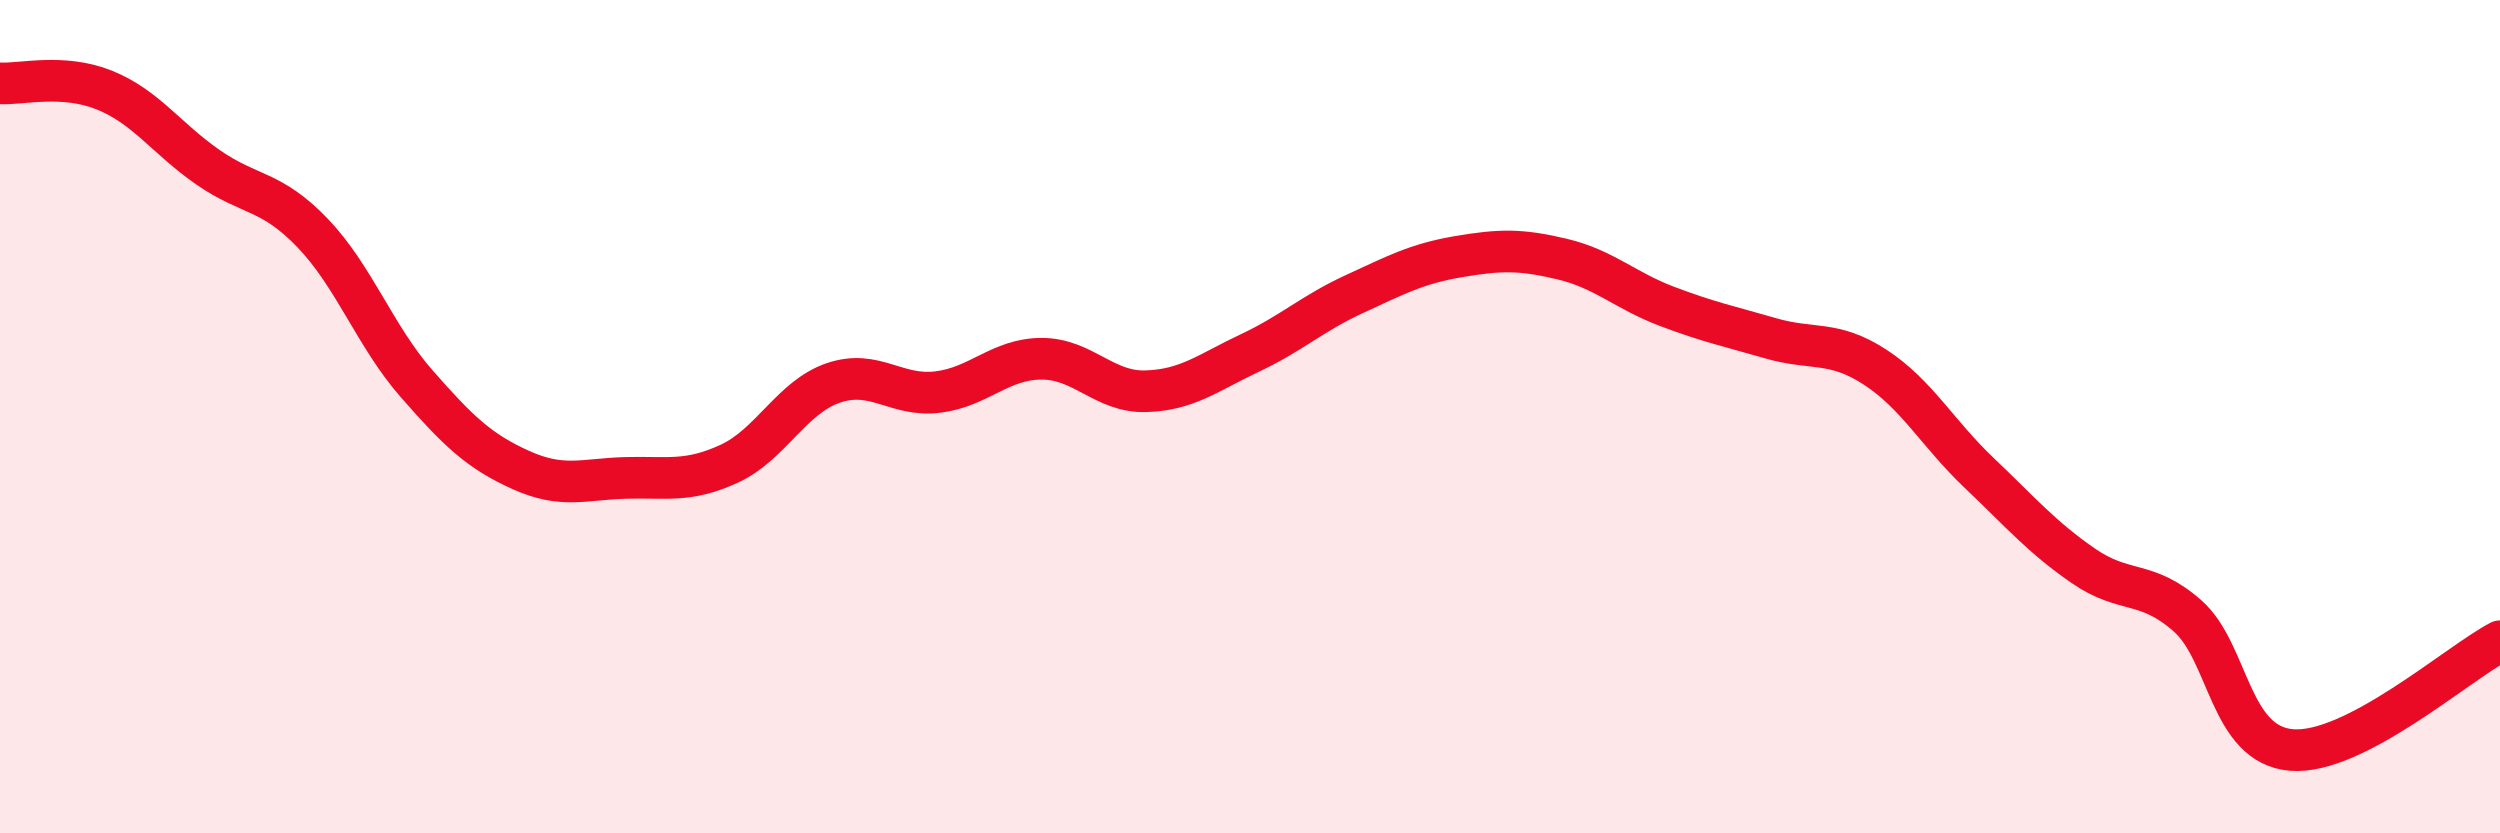
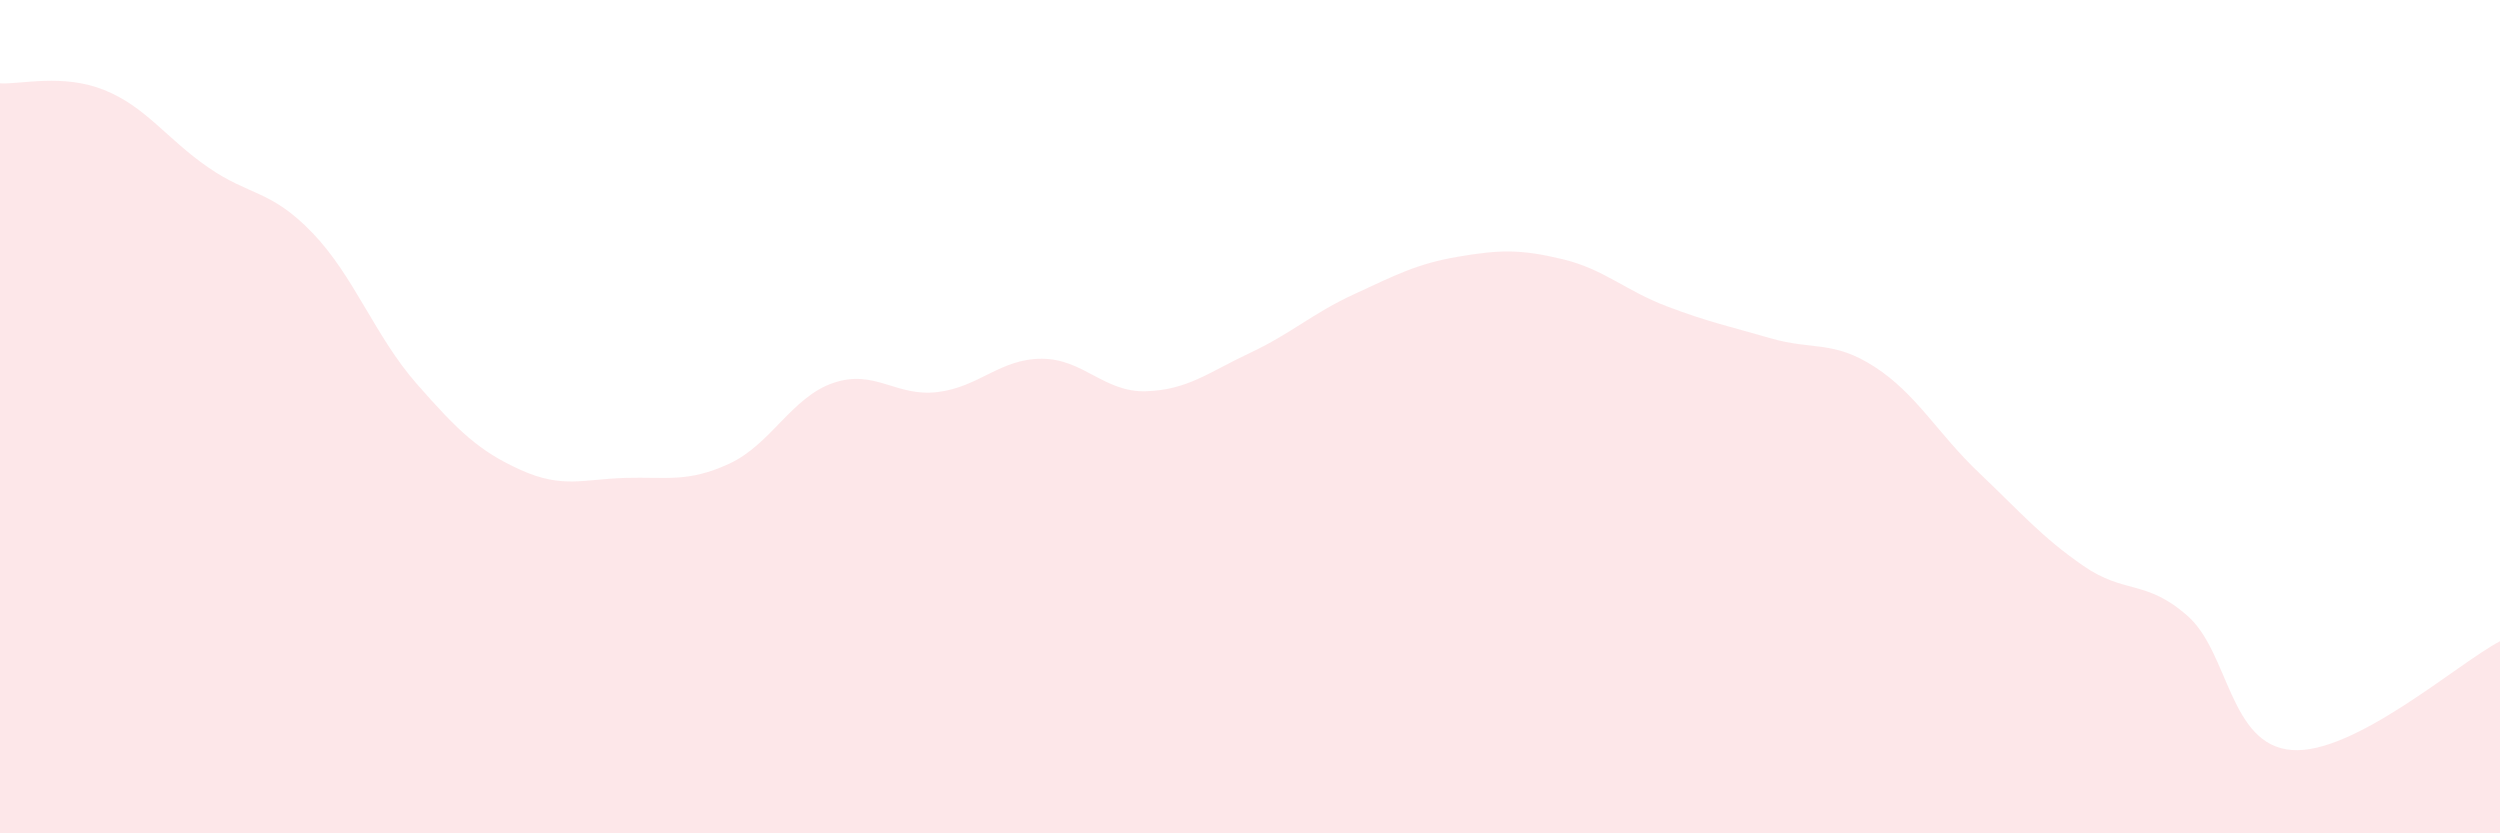
<svg xmlns="http://www.w3.org/2000/svg" width="60" height="20" viewBox="0 0 60 20">
  <path d="M 0,2 C 0.5,2.03 1.5,1.76 2.5,2.16 C 3.5,2.56 4,3.33 5,4.02 C 6,4.71 6.5,4.55 7.5,5.59 C 8.5,6.63 9,8.07 10,9.21 C 11,10.35 11.5,10.83 12.5,11.28 C 13.5,11.73 14,11.5 15,11.47 C 16,11.44 16.5,11.59 17.5,11.13 C 18.5,10.67 19,9.53 20,9.19 C 21,8.85 21.5,9.53 22.5,9.41 C 23.5,9.29 24,8.61 25,8.61 C 26,8.61 26.5,9.42 27.5,9.39 C 28.5,9.36 29,8.94 30,8.47 C 31,8 31.5,7.52 32.5,7.06 C 33.5,6.6 34,6.33 35,6.16 C 36,5.99 36.5,5.98 37.5,6.22 C 38.5,6.46 39,6.97 40,7.35 C 41,7.73 41.5,7.83 42.5,8.12 C 43.5,8.41 44,8.16 45,8.81 C 46,9.46 46.5,10.4 47.5,11.35 C 48.5,12.3 49,12.89 50,13.58 C 51,14.27 51.5,13.9 52.5,14.78 C 53.5,15.66 53.5,17.88 55,18 C 56.5,18.12 59,15.91 60,15.39L60 20L0 20Z" fill="#EB0A25" opacity="0.1" stroke-linecap="round" stroke-linejoin="round" />
-   <path d="M 0,2 C 0.5,2.03 1.5,1.76 2.5,2.16 C 3.5,2.56 4,3.33 5,4.02 C 6,4.71 6.5,4.55 7.5,5.59 C 8.5,6.63 9,8.07 10,9.21 C 11,10.35 11.5,10.83 12.5,11.28 C 13.5,11.73 14,11.5 15,11.47 C 16,11.44 16.5,11.59 17.5,11.13 C 18.5,10.67 19,9.53 20,9.19 C 21,8.85 21.5,9.53 22.5,9.41 C 23.5,9.29 24,8.61 25,8.61 C 26,8.61 26.5,9.42 27.5,9.39 C 28.5,9.36 29,8.94 30,8.47 C 31,8 31.5,7.52 32.5,7.06 C 33.5,6.6 34,6.33 35,6.16 C 36,5.99 36.5,5.98 37.5,6.22 C 38.5,6.46 39,6.97 40,7.35 C 41,7.73 41.5,7.83 42.5,8.12 C 43.5,8.41 44,8.16 45,8.81 C 46,9.46 46.5,10.4 47.5,11.35 C 48.5,12.3 49,12.89 50,13.58 C 51,14.27 51.5,13.9 52.5,14.78 C 53.5,15.66 53.5,17.88 55,18 C 56.5,18.12 59,15.91 60,15.39" stroke="#EB0A25" stroke-width="1" fill="none" stroke-linecap="round" stroke-linejoin="round" />
</svg>